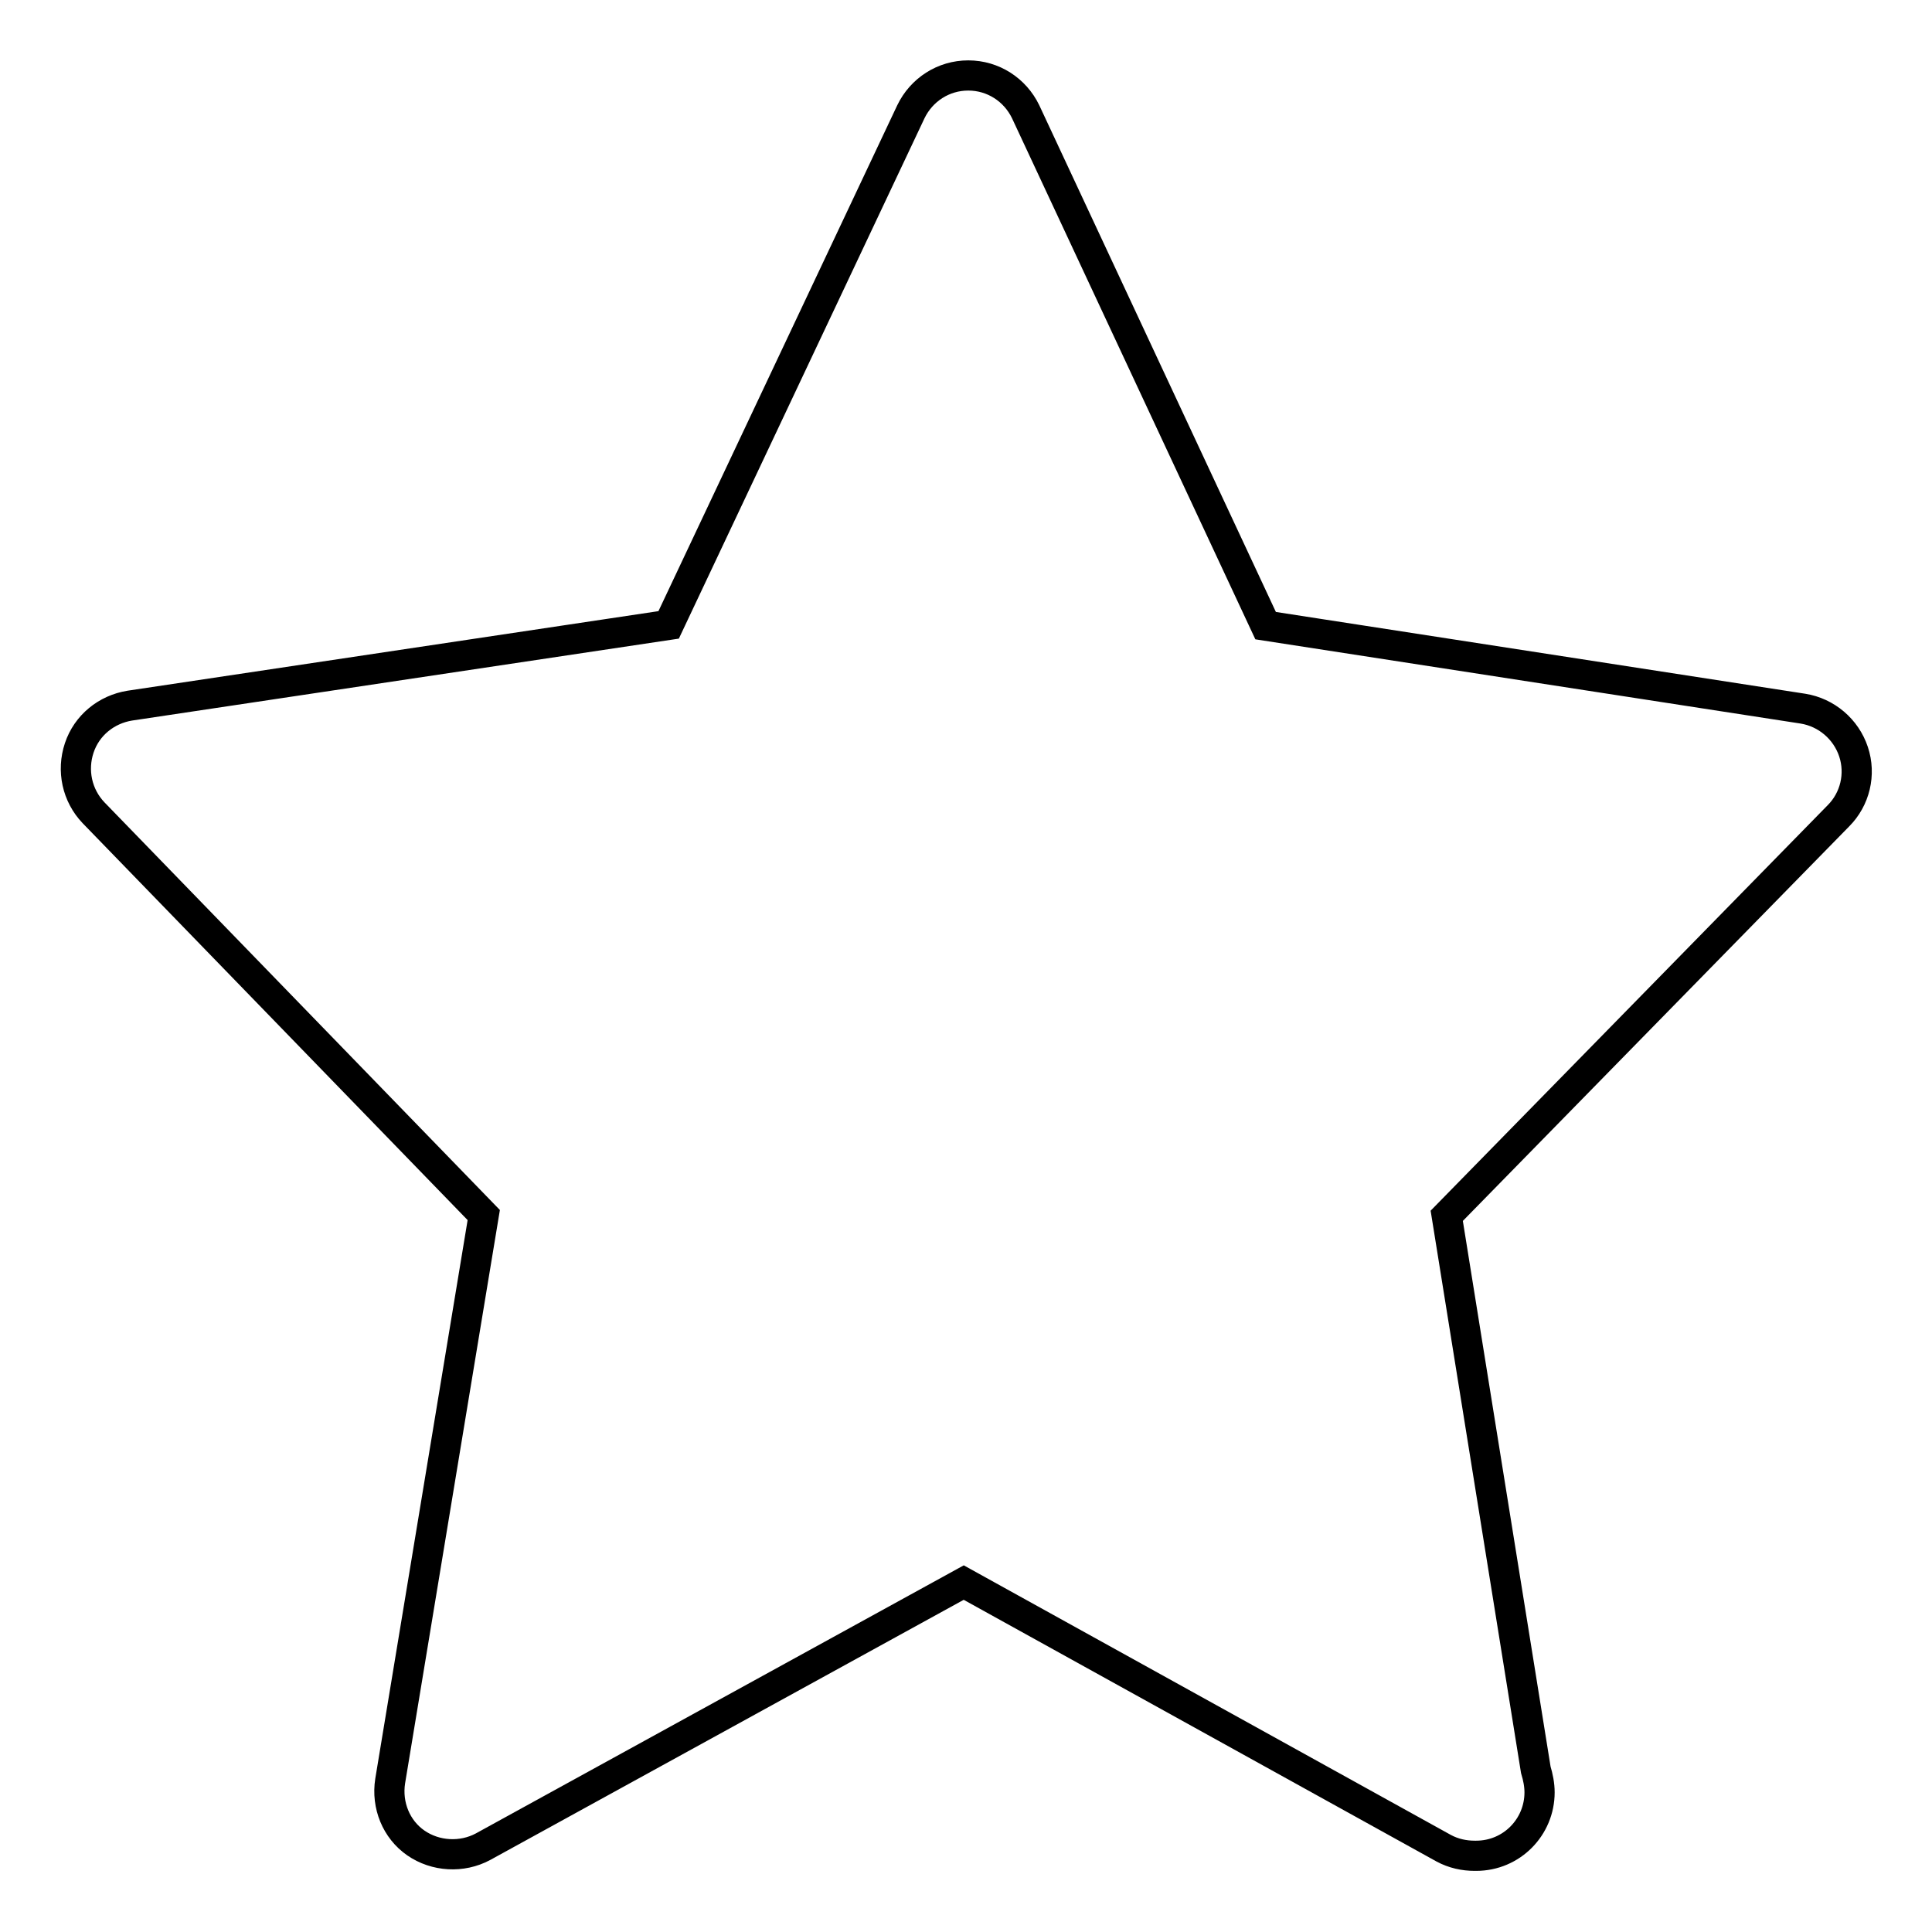
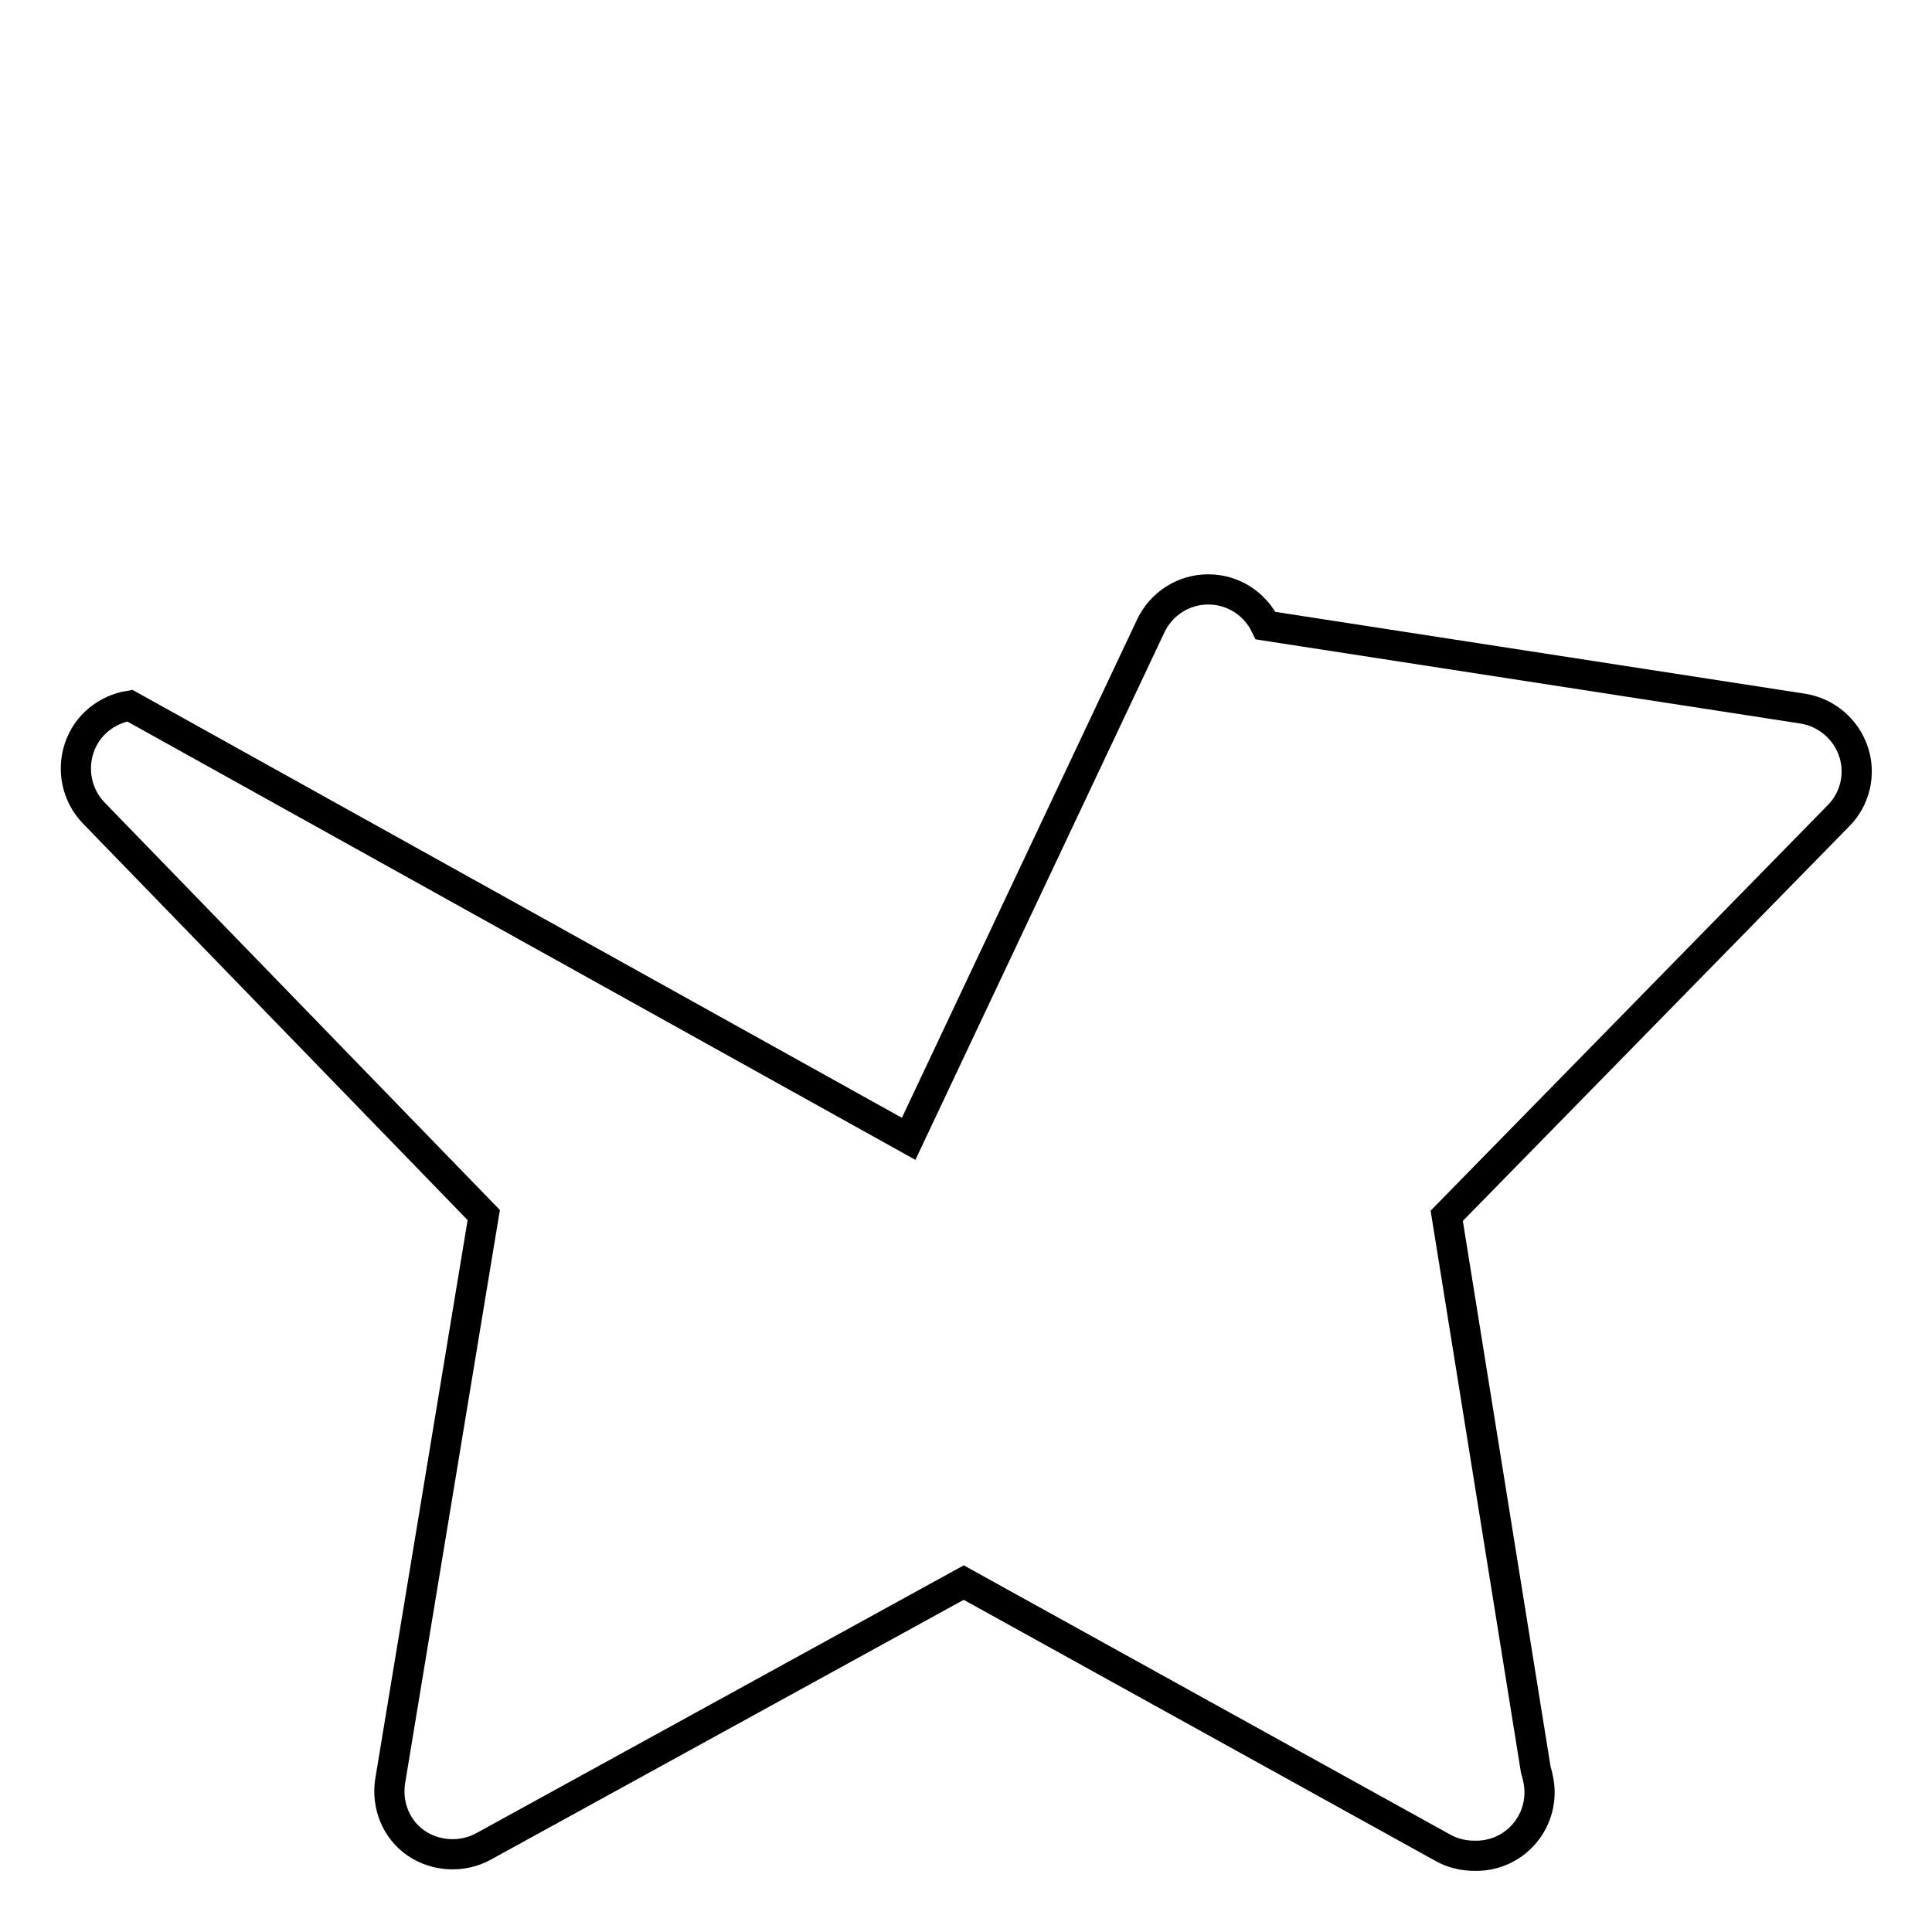
<svg xmlns="http://www.w3.org/2000/svg" version="1.1" x="0px" y="0px" viewBox="0 0 256 256" enable-background="new 0 0 256 256" xml:space="preserve">
  <g>
-     <path stroke-width="4" fill-opacity="0" stroke="#000000" d="M245.6,99.6c-1-3-3.6-5.2-6.7-5.7l-71.2-11l-31.8-68.1c-1.4-2.9-4.3-4.8-7.6-4.8l0,0 c-3.3,0-6.2,1.9-7.6,4.8l-32.1,68L17.2,93.5c-3.1,0.5-5.7,2.6-6.7,5.6c-1,3-0.3,6.3,1.9,8.6L64.1,161l-12.4,75 c-0.5,3.2,0.8,6.4,3.4,8.2s6.1,2,8.9,0.5l63.7-35l63.6,35.2c1.3,0.7,2.7,1,4.1,1c0,0,0.1,0,0.2,0c4.7,0,8.4-3.8,8.4-8.4 c0-1-0.2-2-0.5-3l-11.8-73.4l51.9-53C245.8,105.9,246.6,102.6,245.6,99.6z" />
+     <path stroke-width="4" fill-opacity="0" stroke="#000000" d="M245.6,99.6c-1-3-3.6-5.2-6.7-5.7l-71.2-11c-1.4-2.9-4.3-4.8-7.6-4.8l0,0 c-3.3,0-6.2,1.9-7.6,4.8l-32.1,68L17.2,93.5c-3.1,0.5-5.7,2.6-6.7,5.6c-1,3-0.3,6.3,1.9,8.6L64.1,161l-12.4,75 c-0.5,3.2,0.8,6.4,3.4,8.2s6.1,2,8.9,0.5l63.7-35l63.6,35.2c1.3,0.7,2.7,1,4.1,1c0,0,0.1,0,0.2,0c4.7,0,8.4-3.8,8.4-8.4 c0-1-0.2-2-0.5-3l-11.8-73.4l51.9-53C245.8,105.9,246.6,102.6,245.6,99.6z" />
  </g>
</svg>